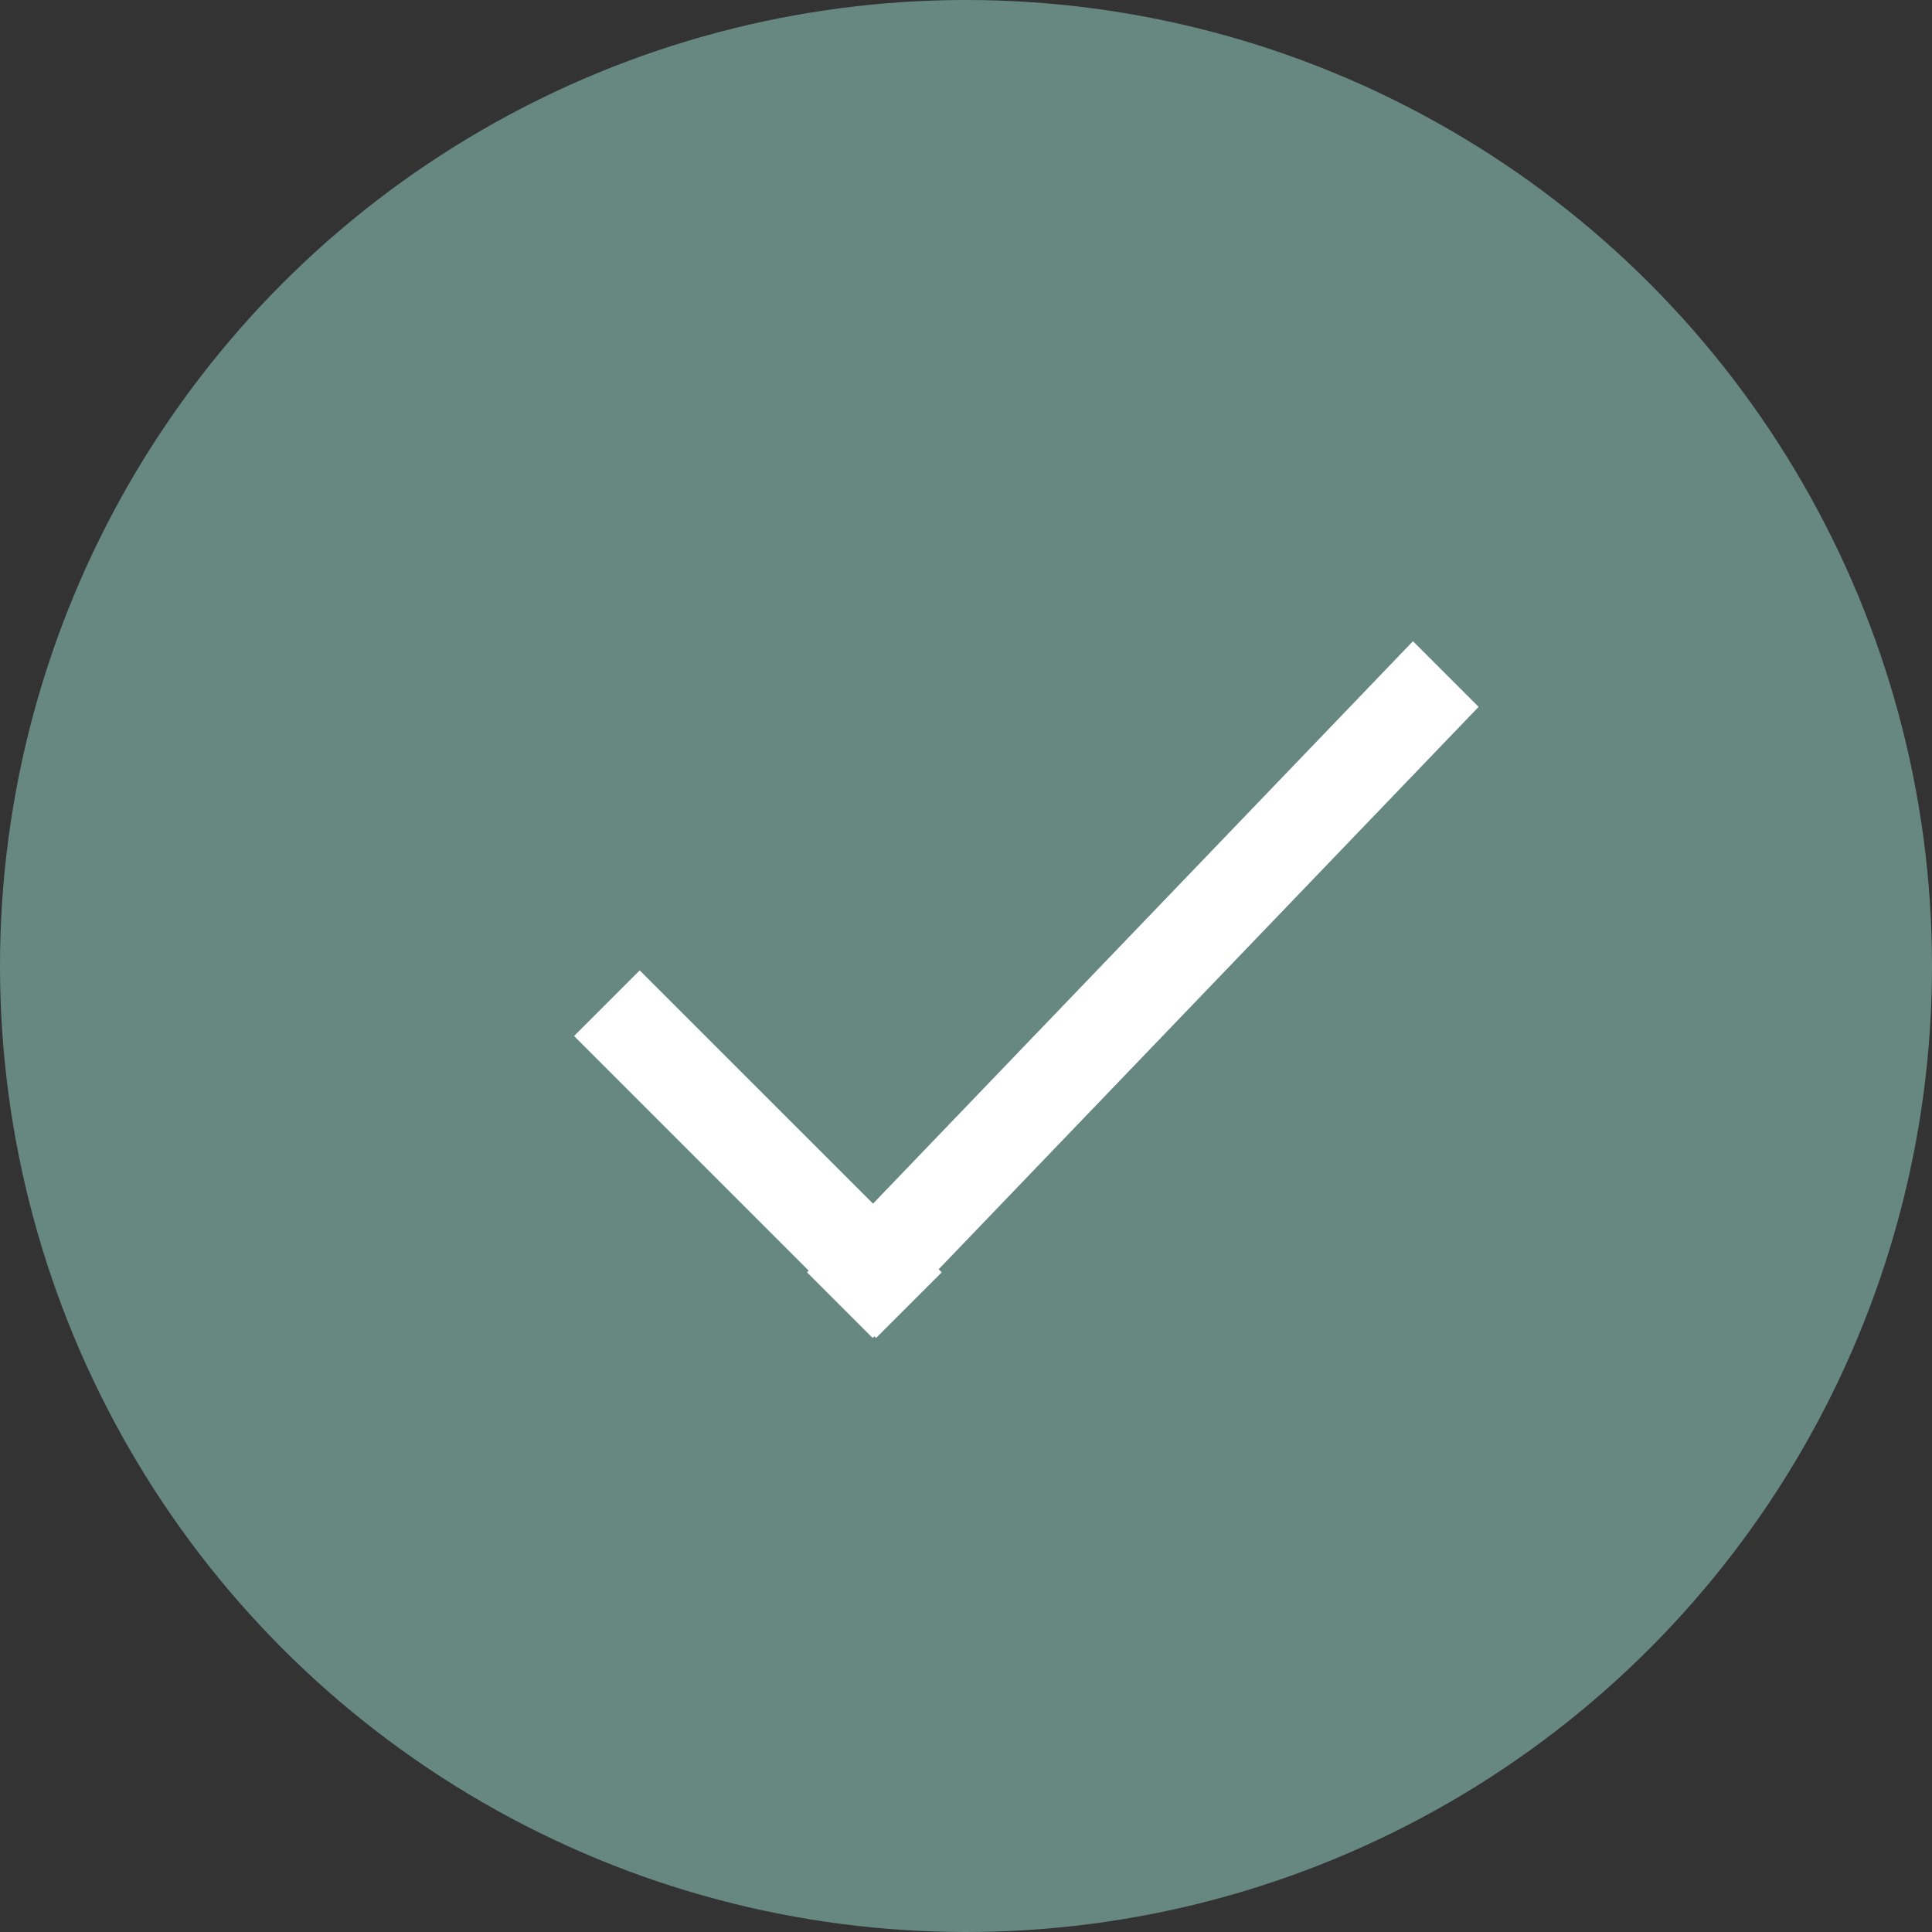
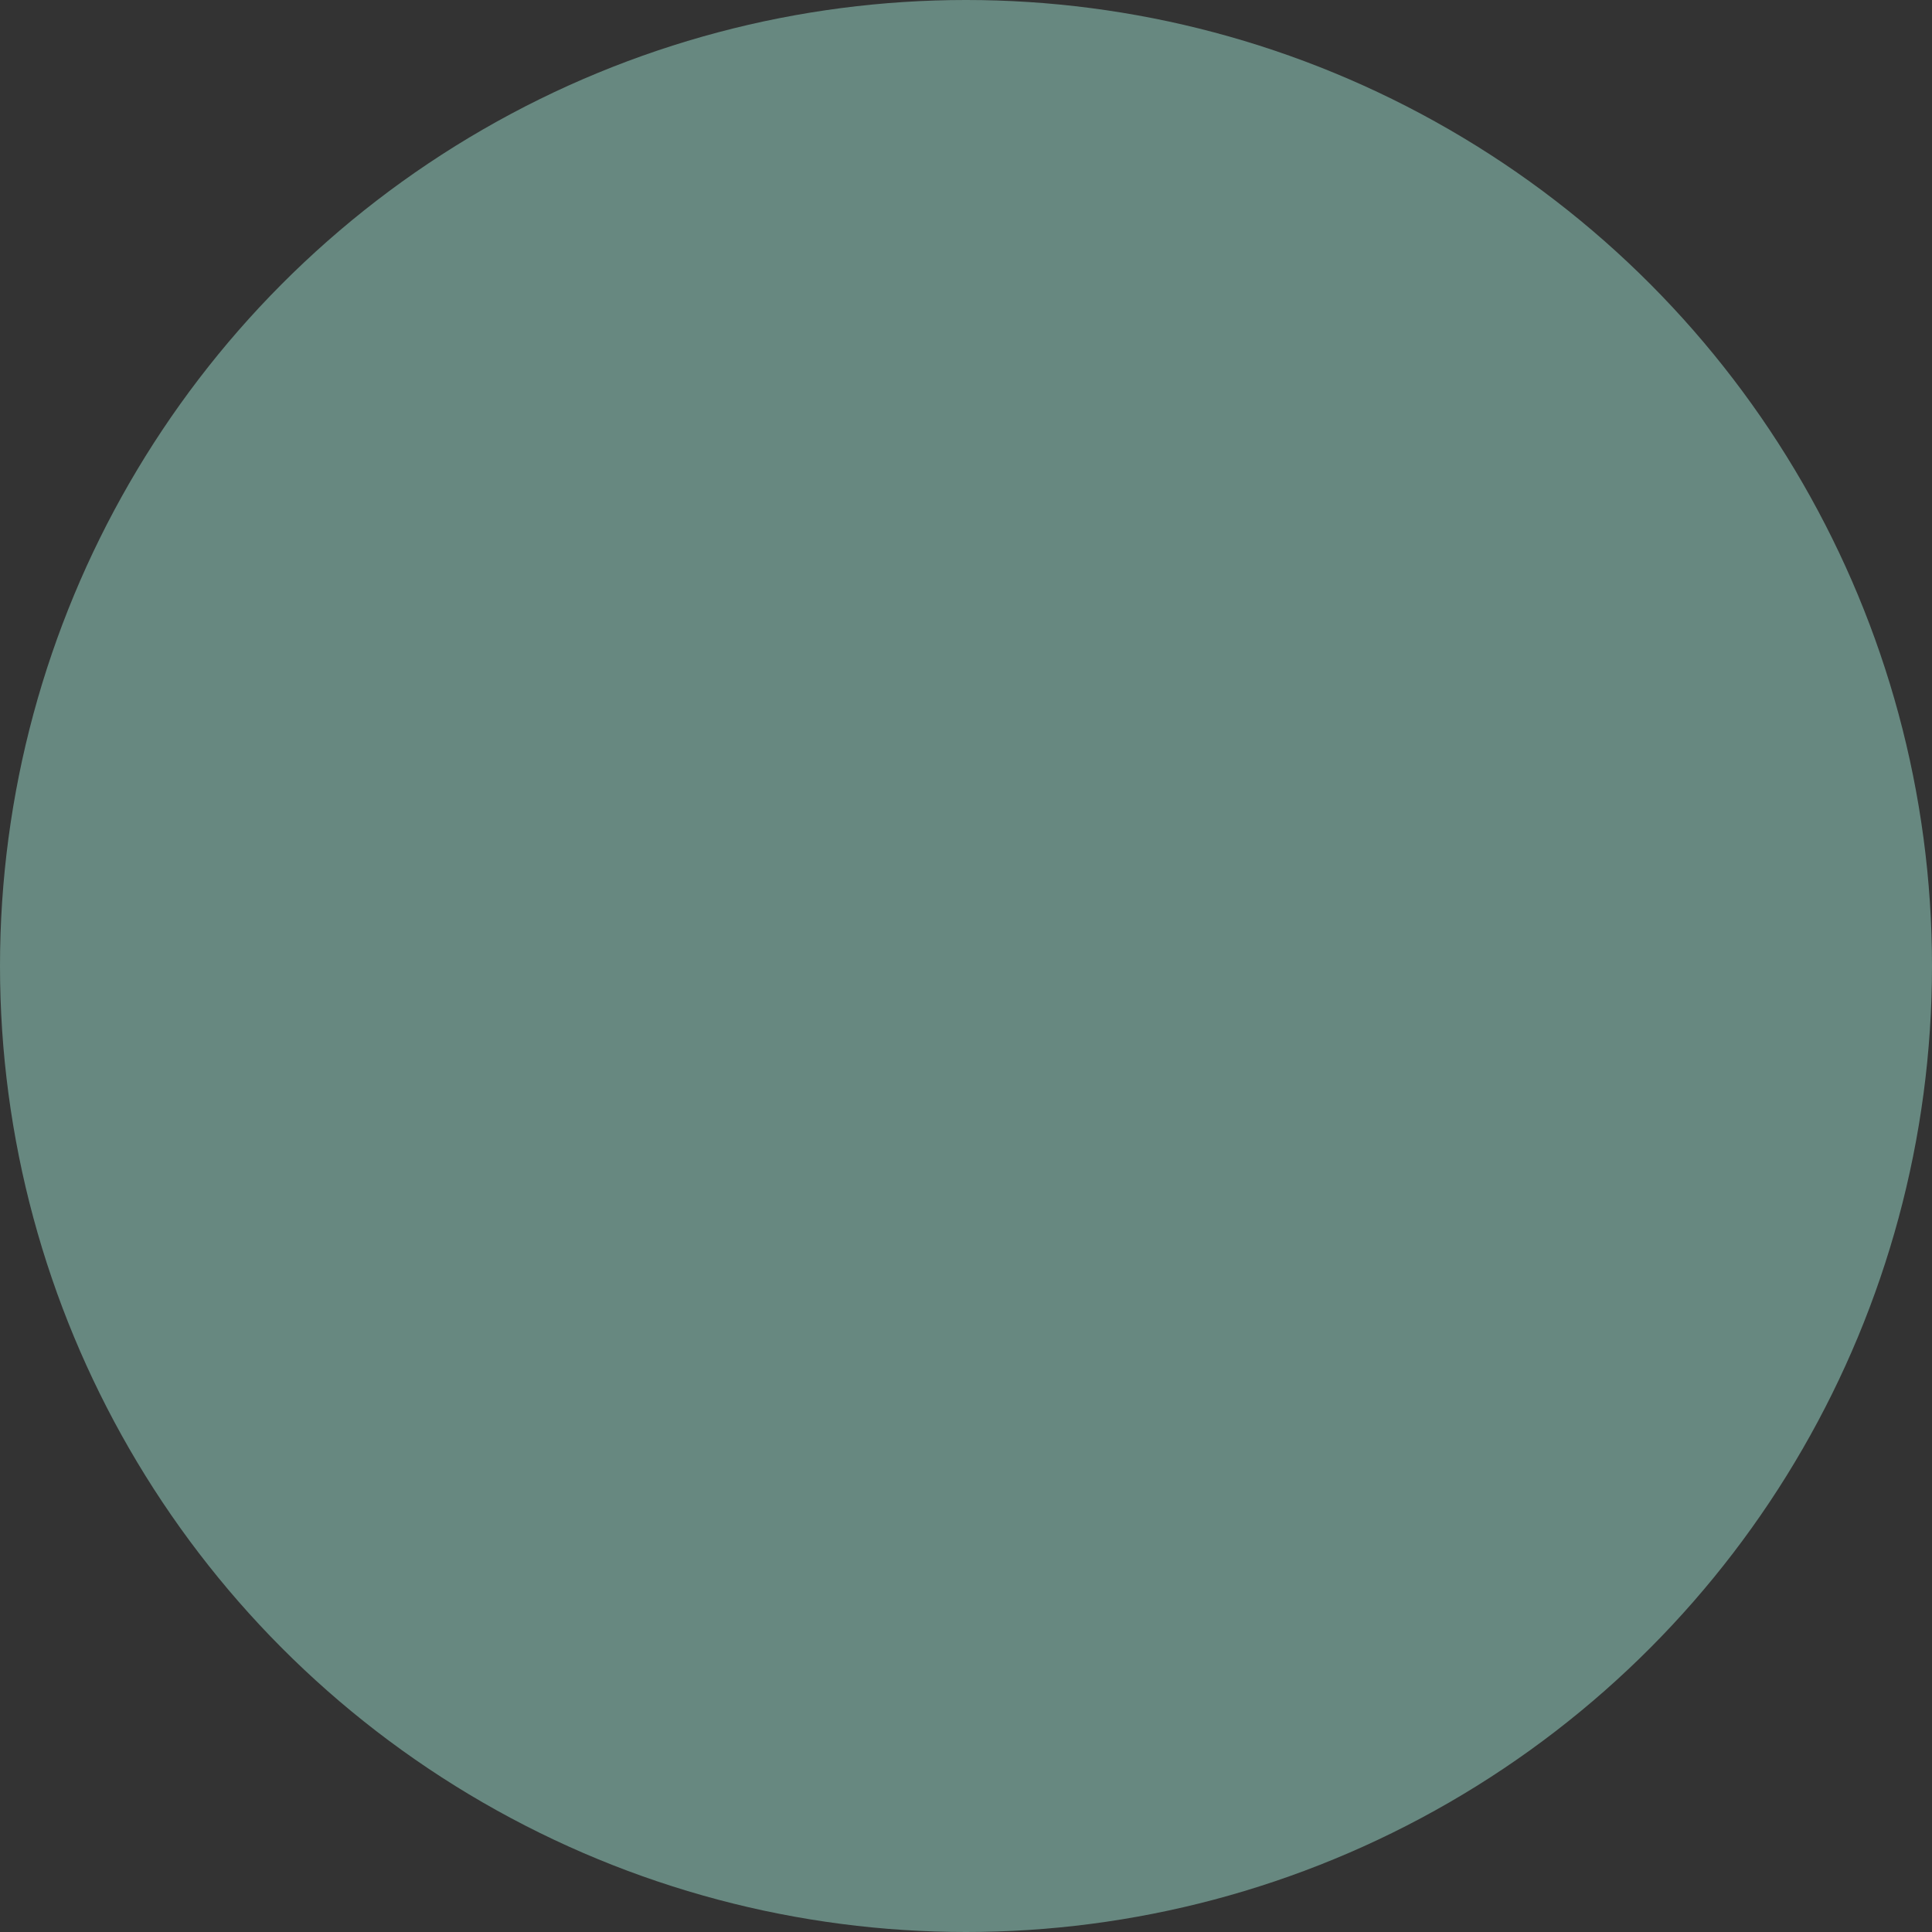
<svg xmlns="http://www.w3.org/2000/svg" data-name="Component 1 – 9" width="37" height="37" viewBox="0 0 37 37">
  <rect x="0" y="0" width="37" height="37" fill="#333333" stroke="none" />
  <circle data-name="Ellipse 62" cx="18.5" cy="18.5" r="18.5" fill="#678880" />
  <g data-name="Group 1151" fill="#fff">
-     <path data-name="Path 1515" d="M16.713 25.624l-1.257-1.257L27.06 12.28l1.257 1.257z" />
-     <path data-name="Rectangle 55" d="M10.994 19.841l1.257-1.257 5.784 5.783-1.258 1.257z" />
-   </g>
+     </g>
</svg>